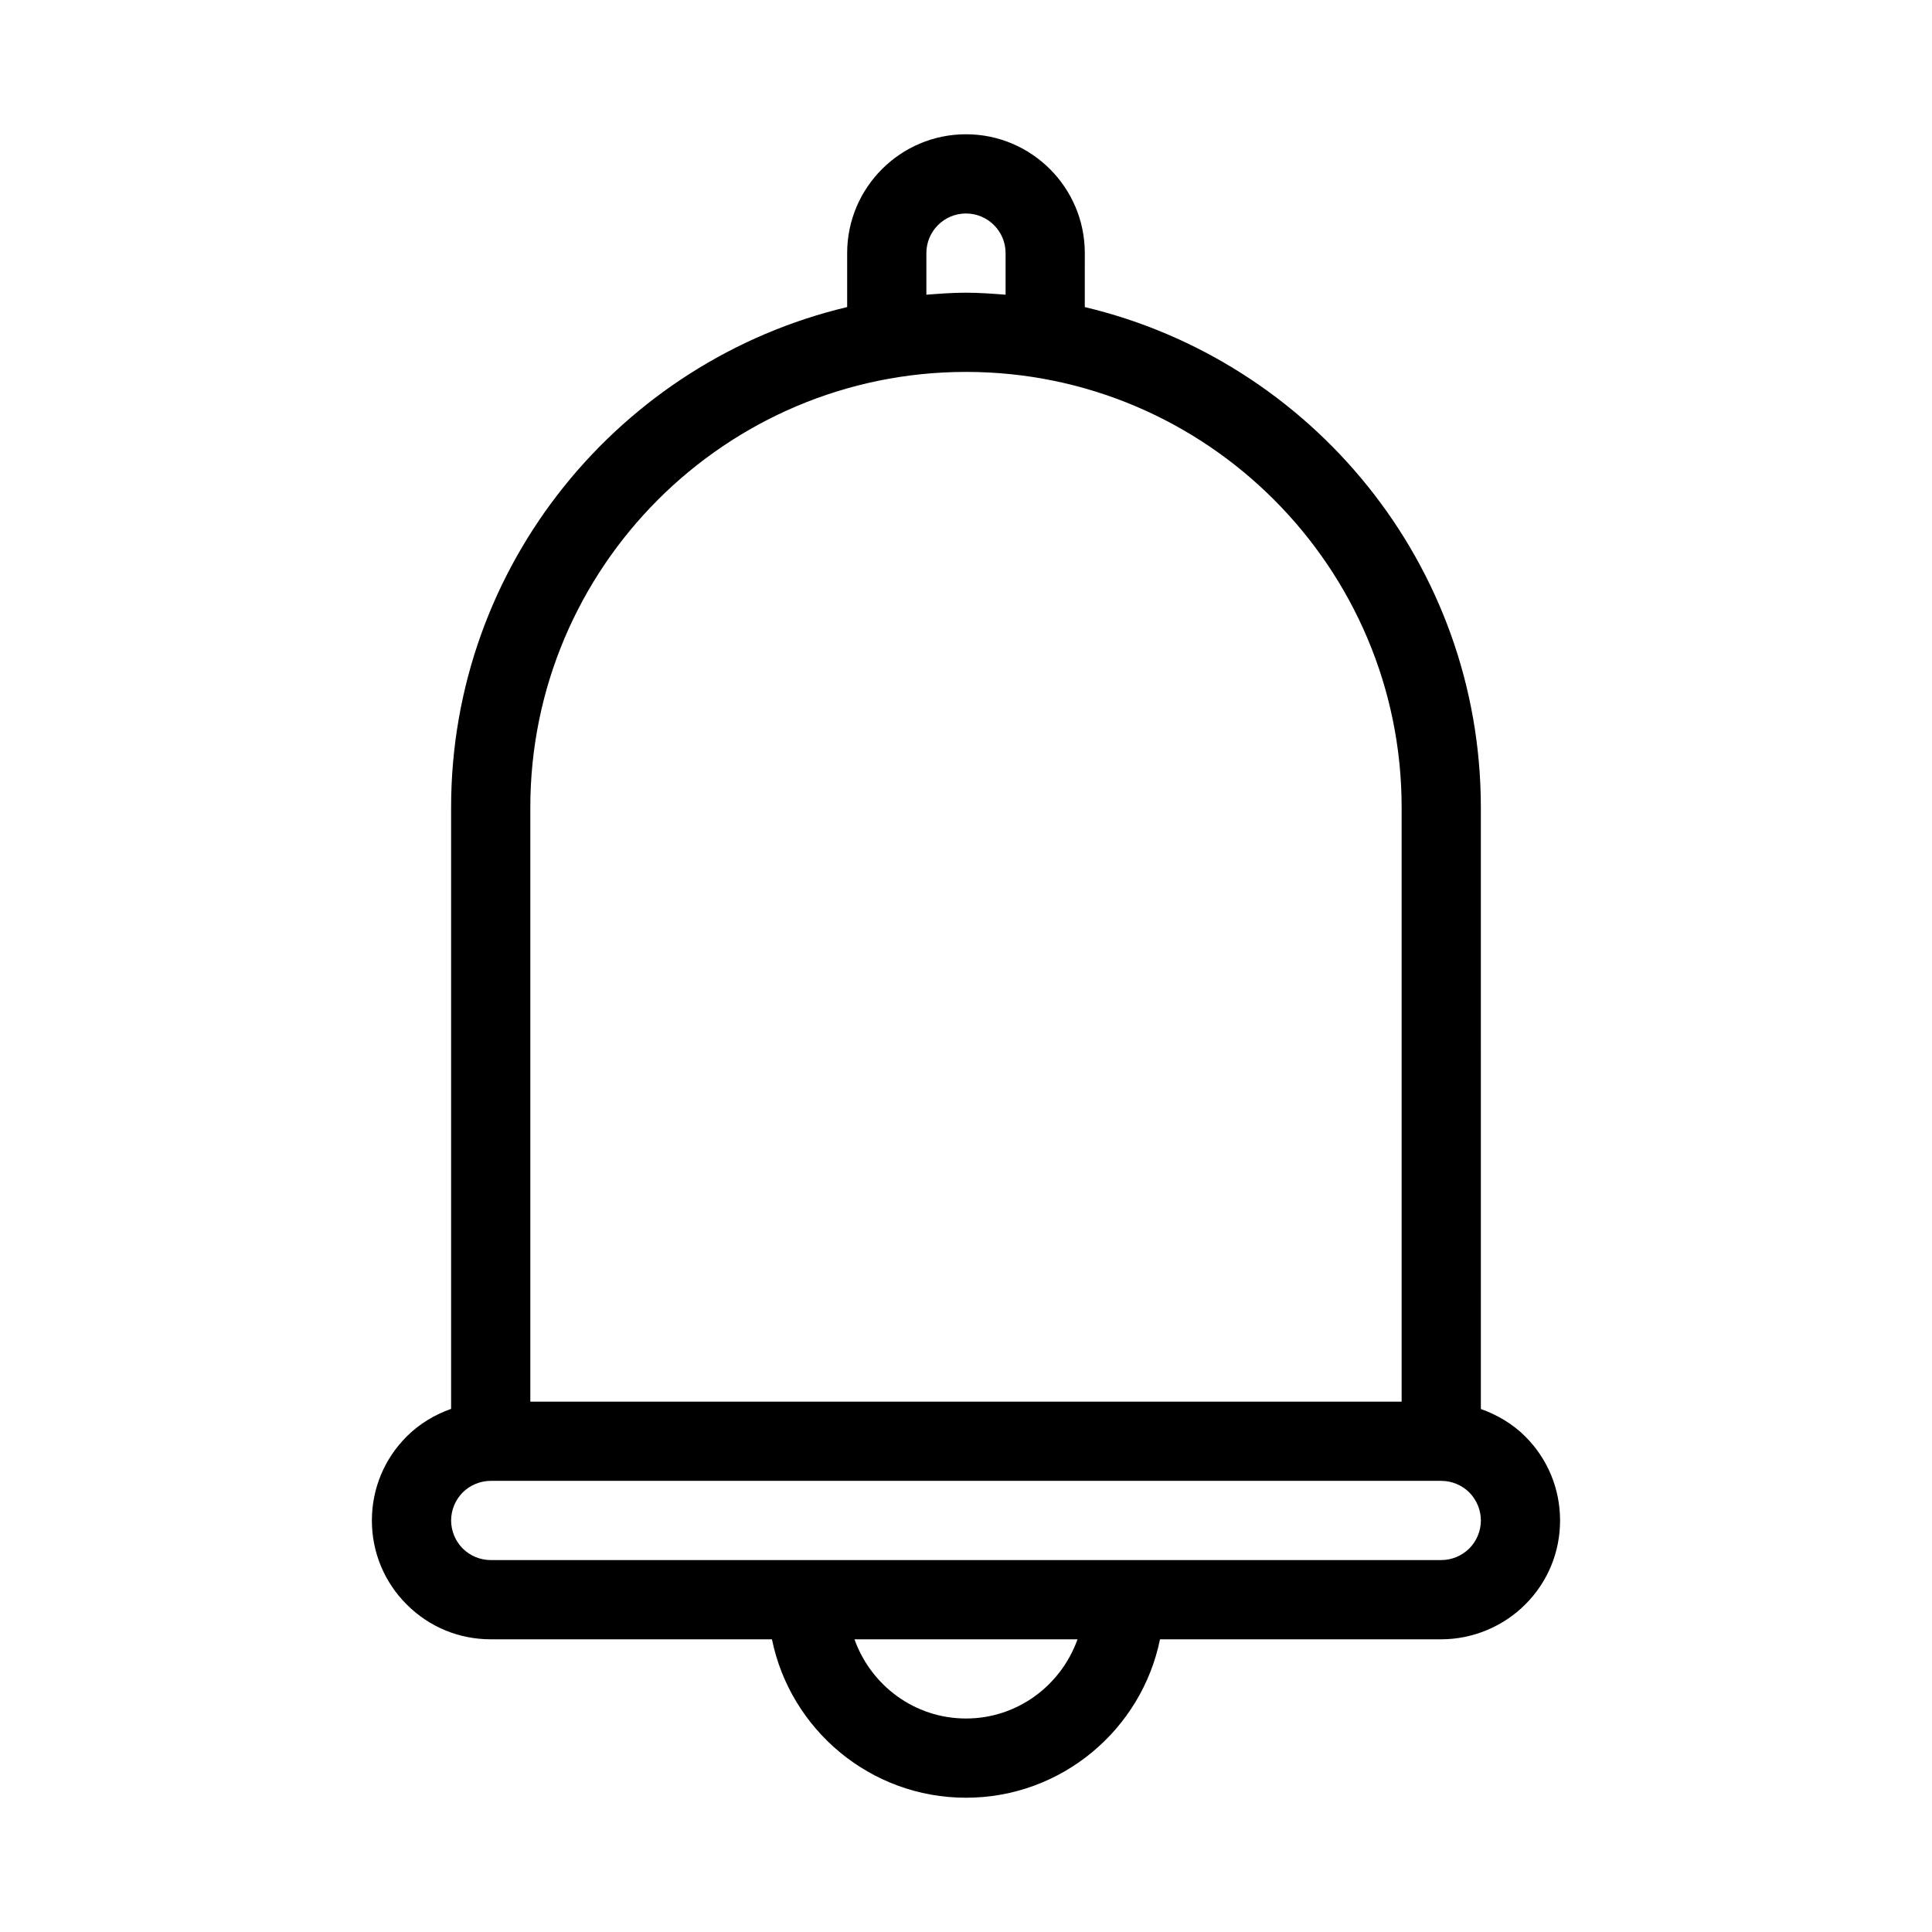
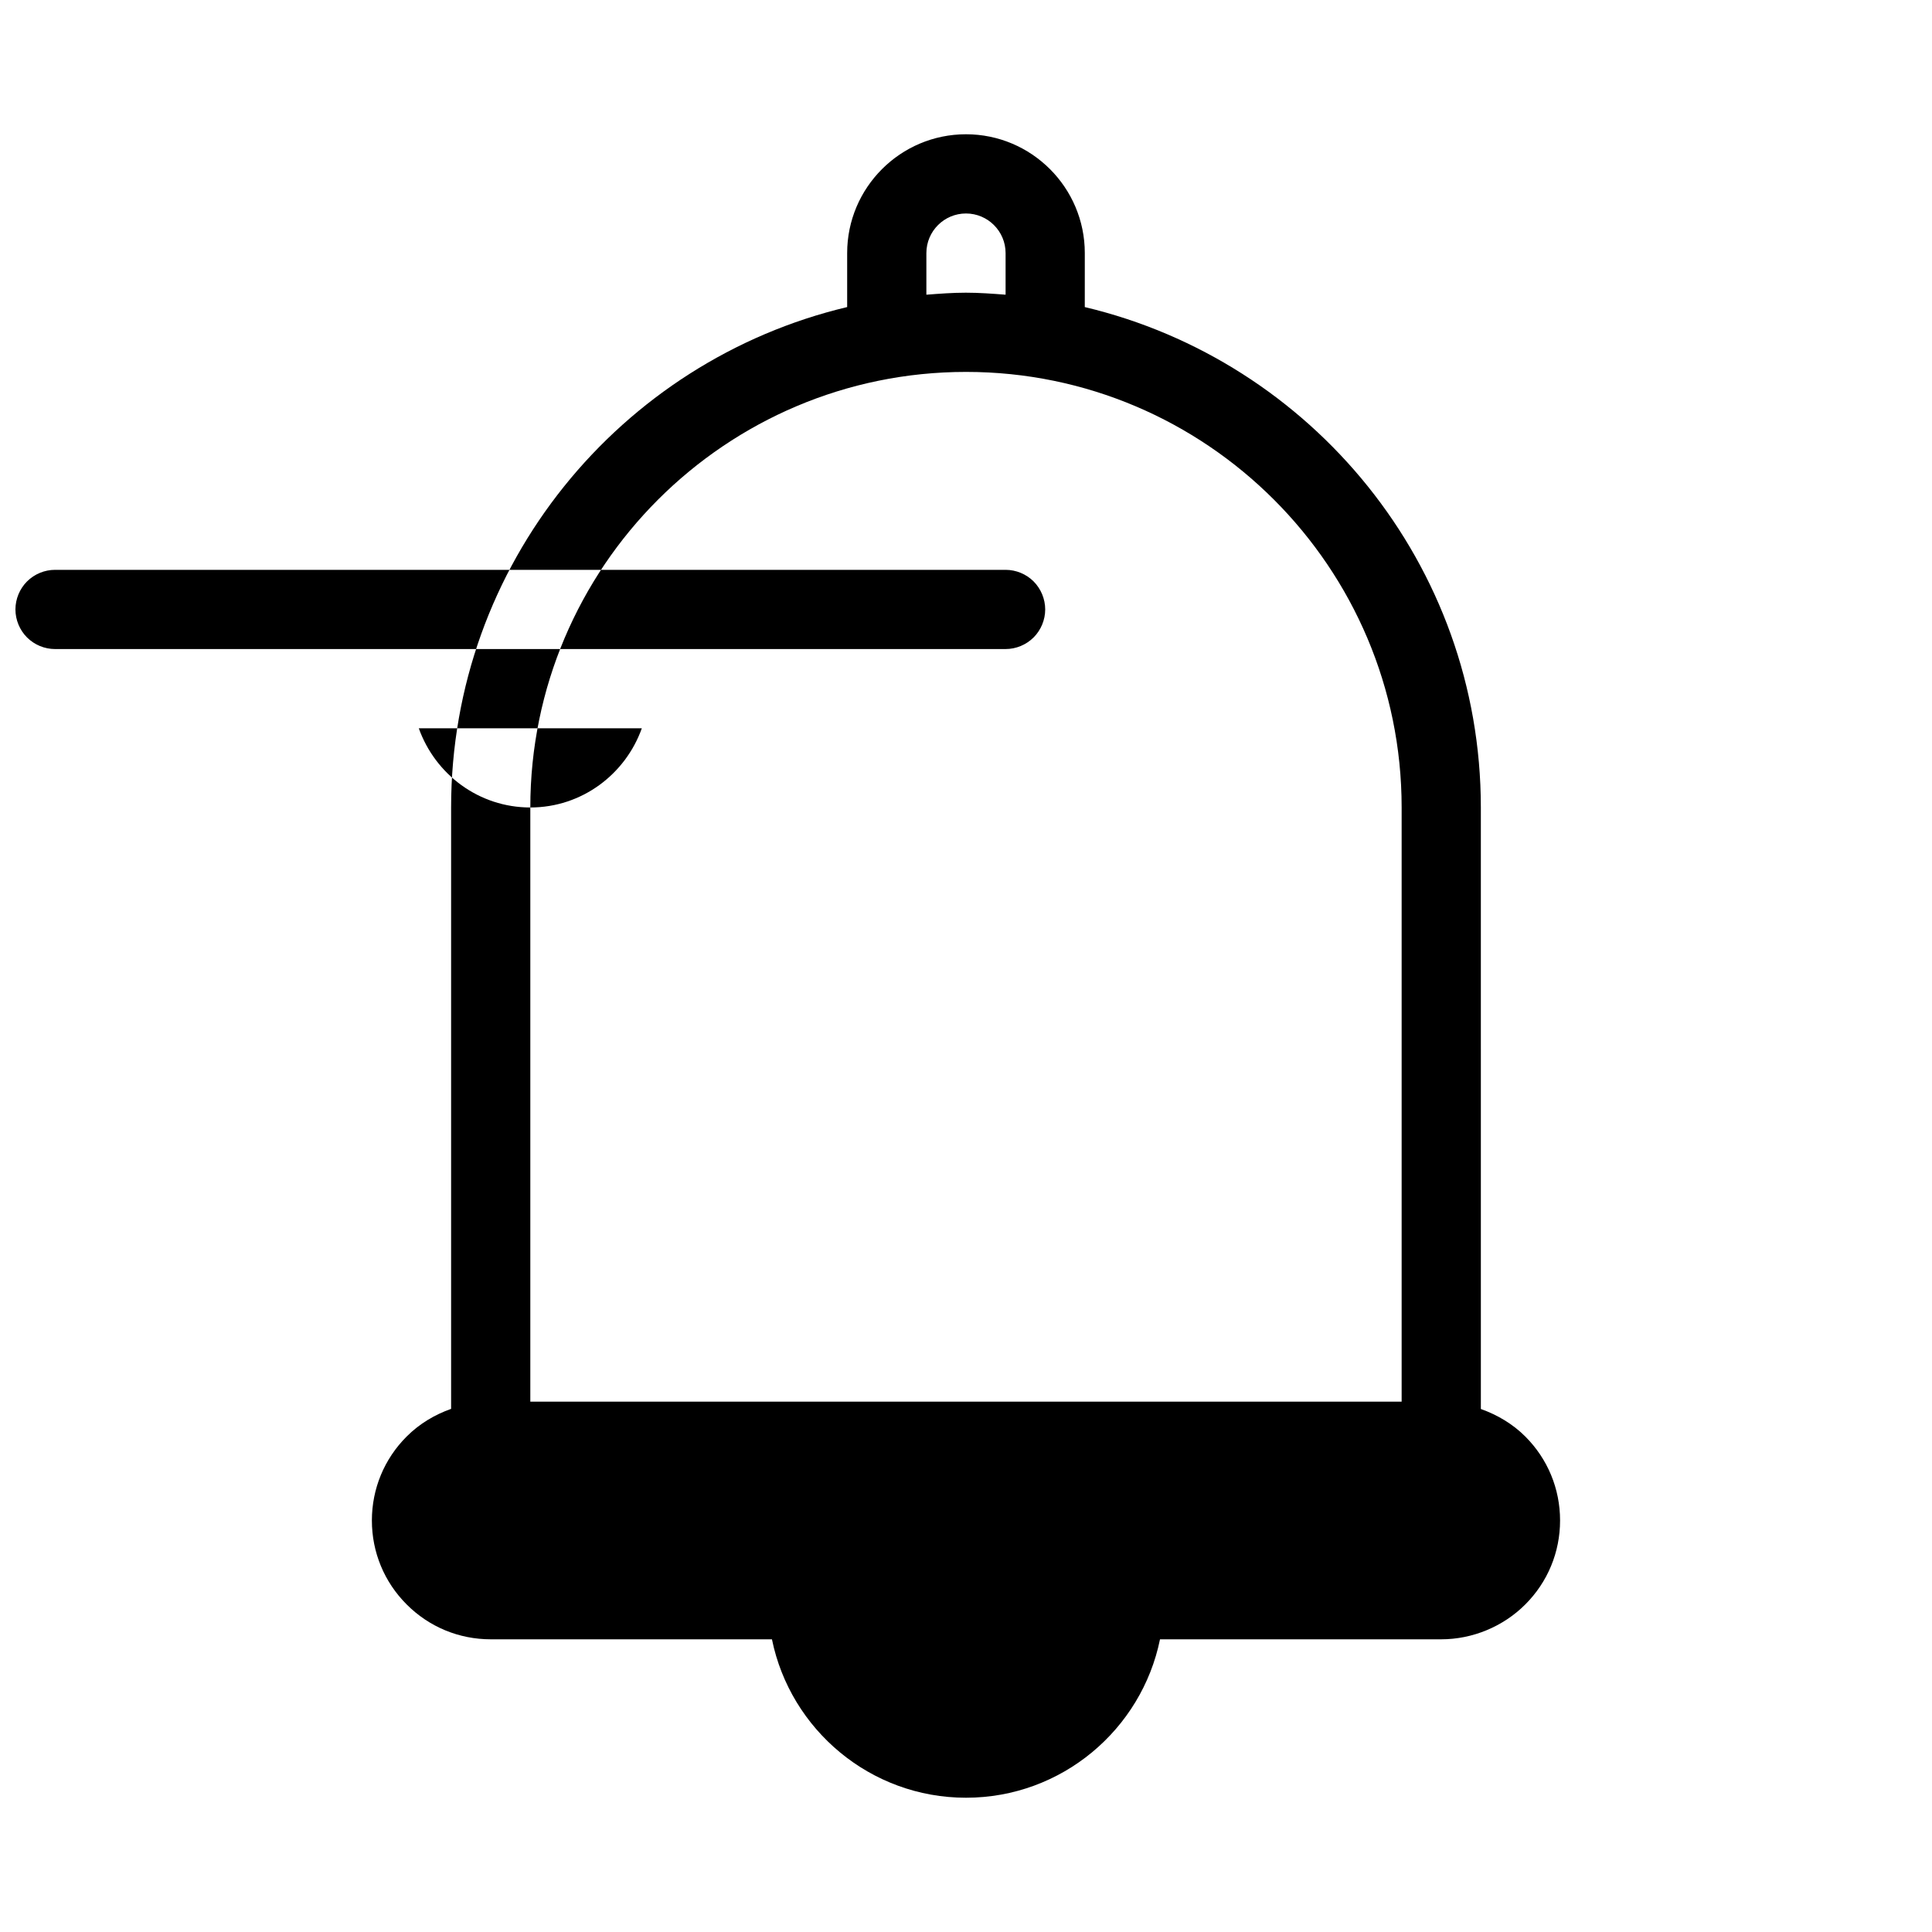
<svg xmlns="http://www.w3.org/2000/svg" fill="#000000" width="800px" height="800px" version="1.1" viewBox="144 144 512 512">
-   <path d="m548.21 524.68c-3.316-3.316-7.387-5.723-11.766-7.281l-0.004-159.41c0-64.371-44.867-118.34-104.96-132.61l0.004-14.309c0-17.363-14.125-31.488-31.488-31.488s-31.488 14.125-31.488 31.488v14.305c-60.078 14.266-104.96 68.238-104.96 132.62v159.37c-4.363 1.547-8.398 3.945-11.766 7.316-5.953 5.945-9.227 13.859-9.227 22.262 0 8.406 3.273 16.316 9.227 22.262 5.941 5.949 13.852 9.227 22.262 9.227h74.531c4.879 23.926 26.078 41.984 51.422 41.984s46.543-18.062 51.418-41.984h74.531c8.289 0 16.398-3.363 22.262-9.227 5.953-5.941 9.227-13.855 9.227-22.262 0-8.402-3.273-16.316-9.223-22.262zm-158.71-313.61c0-5.793 4.711-10.496 10.496-10.496s10.496 4.703 10.496 10.496v11.027c-3.484-0.266-6.969-0.531-10.52-0.531-3.535 0-7.004 0.266-10.473 0.531zm-104.96 146.92c0-63.652 51.781-115.43 115.48-115.43 63.652 0 115.43 51.781 115.43 115.43v157.46h-230.91zm115.46 241.43c-13.664 0-25.207-8.801-29.555-20.992h59.109c-4.348 12.191-15.891 20.992-29.555 20.992zm133.37-45.059c-1.957 1.957-4.656 3.074-7.422 3.074h-251.9c-2.762 0-5.465-1.117-7.422-3.074-1.953-1.957-3.074-4.664-3.074-7.422 0-2.758 1.121-5.465 3.074-7.422 1.957-1.957 4.66-3.074 7.422-3.074h251.91c2.762 0 5.465 1.117 7.422 3.074 1.949 1.961 3.07 4.668 3.07 7.422 0 2.758-1.121 5.465-3.074 7.422z" />
+   <path d="m548.21 524.68c-3.316-3.316-7.387-5.723-11.766-7.281l-0.004-159.41c0-64.371-44.867-118.34-104.96-132.61l0.004-14.309c0-17.363-14.125-31.488-31.488-31.488s-31.488 14.125-31.488 31.488v14.305c-60.078 14.266-104.96 68.238-104.96 132.62v159.37c-4.363 1.547-8.398 3.945-11.766 7.316-5.953 5.945-9.227 13.859-9.227 22.262 0 8.406 3.273 16.316 9.227 22.262 5.941 5.949 13.852 9.227 22.262 9.227h74.531c4.879 23.926 26.078 41.984 51.422 41.984s46.543-18.062 51.418-41.984h74.531c8.289 0 16.398-3.363 22.262-9.227 5.953-5.941 9.227-13.855 9.227-22.262 0-8.402-3.273-16.316-9.223-22.262zm-158.71-313.61c0-5.793 4.711-10.496 10.496-10.496s10.496 4.703 10.496 10.496v11.027c-3.484-0.266-6.969-0.531-10.52-0.531-3.535 0-7.004 0.266-10.473 0.531zm-104.96 146.92c0-63.652 51.781-115.43 115.48-115.43 63.652 0 115.43 51.781 115.43 115.43v157.46h-230.91zc-13.664 0-25.207-8.801-29.555-20.992h59.109c-4.348 12.191-15.891 20.992-29.555 20.992zm133.37-45.059c-1.957 1.957-4.656 3.074-7.422 3.074h-251.9c-2.762 0-5.465-1.117-7.422-3.074-1.953-1.957-3.074-4.664-3.074-7.422 0-2.758 1.121-5.465 3.074-7.422 1.957-1.957 4.66-3.074 7.422-3.074h251.91c2.762 0 5.465 1.117 7.422 3.074 1.949 1.961 3.07 4.668 3.07 7.422 0 2.758-1.121 5.465-3.074 7.422z" />
</svg>